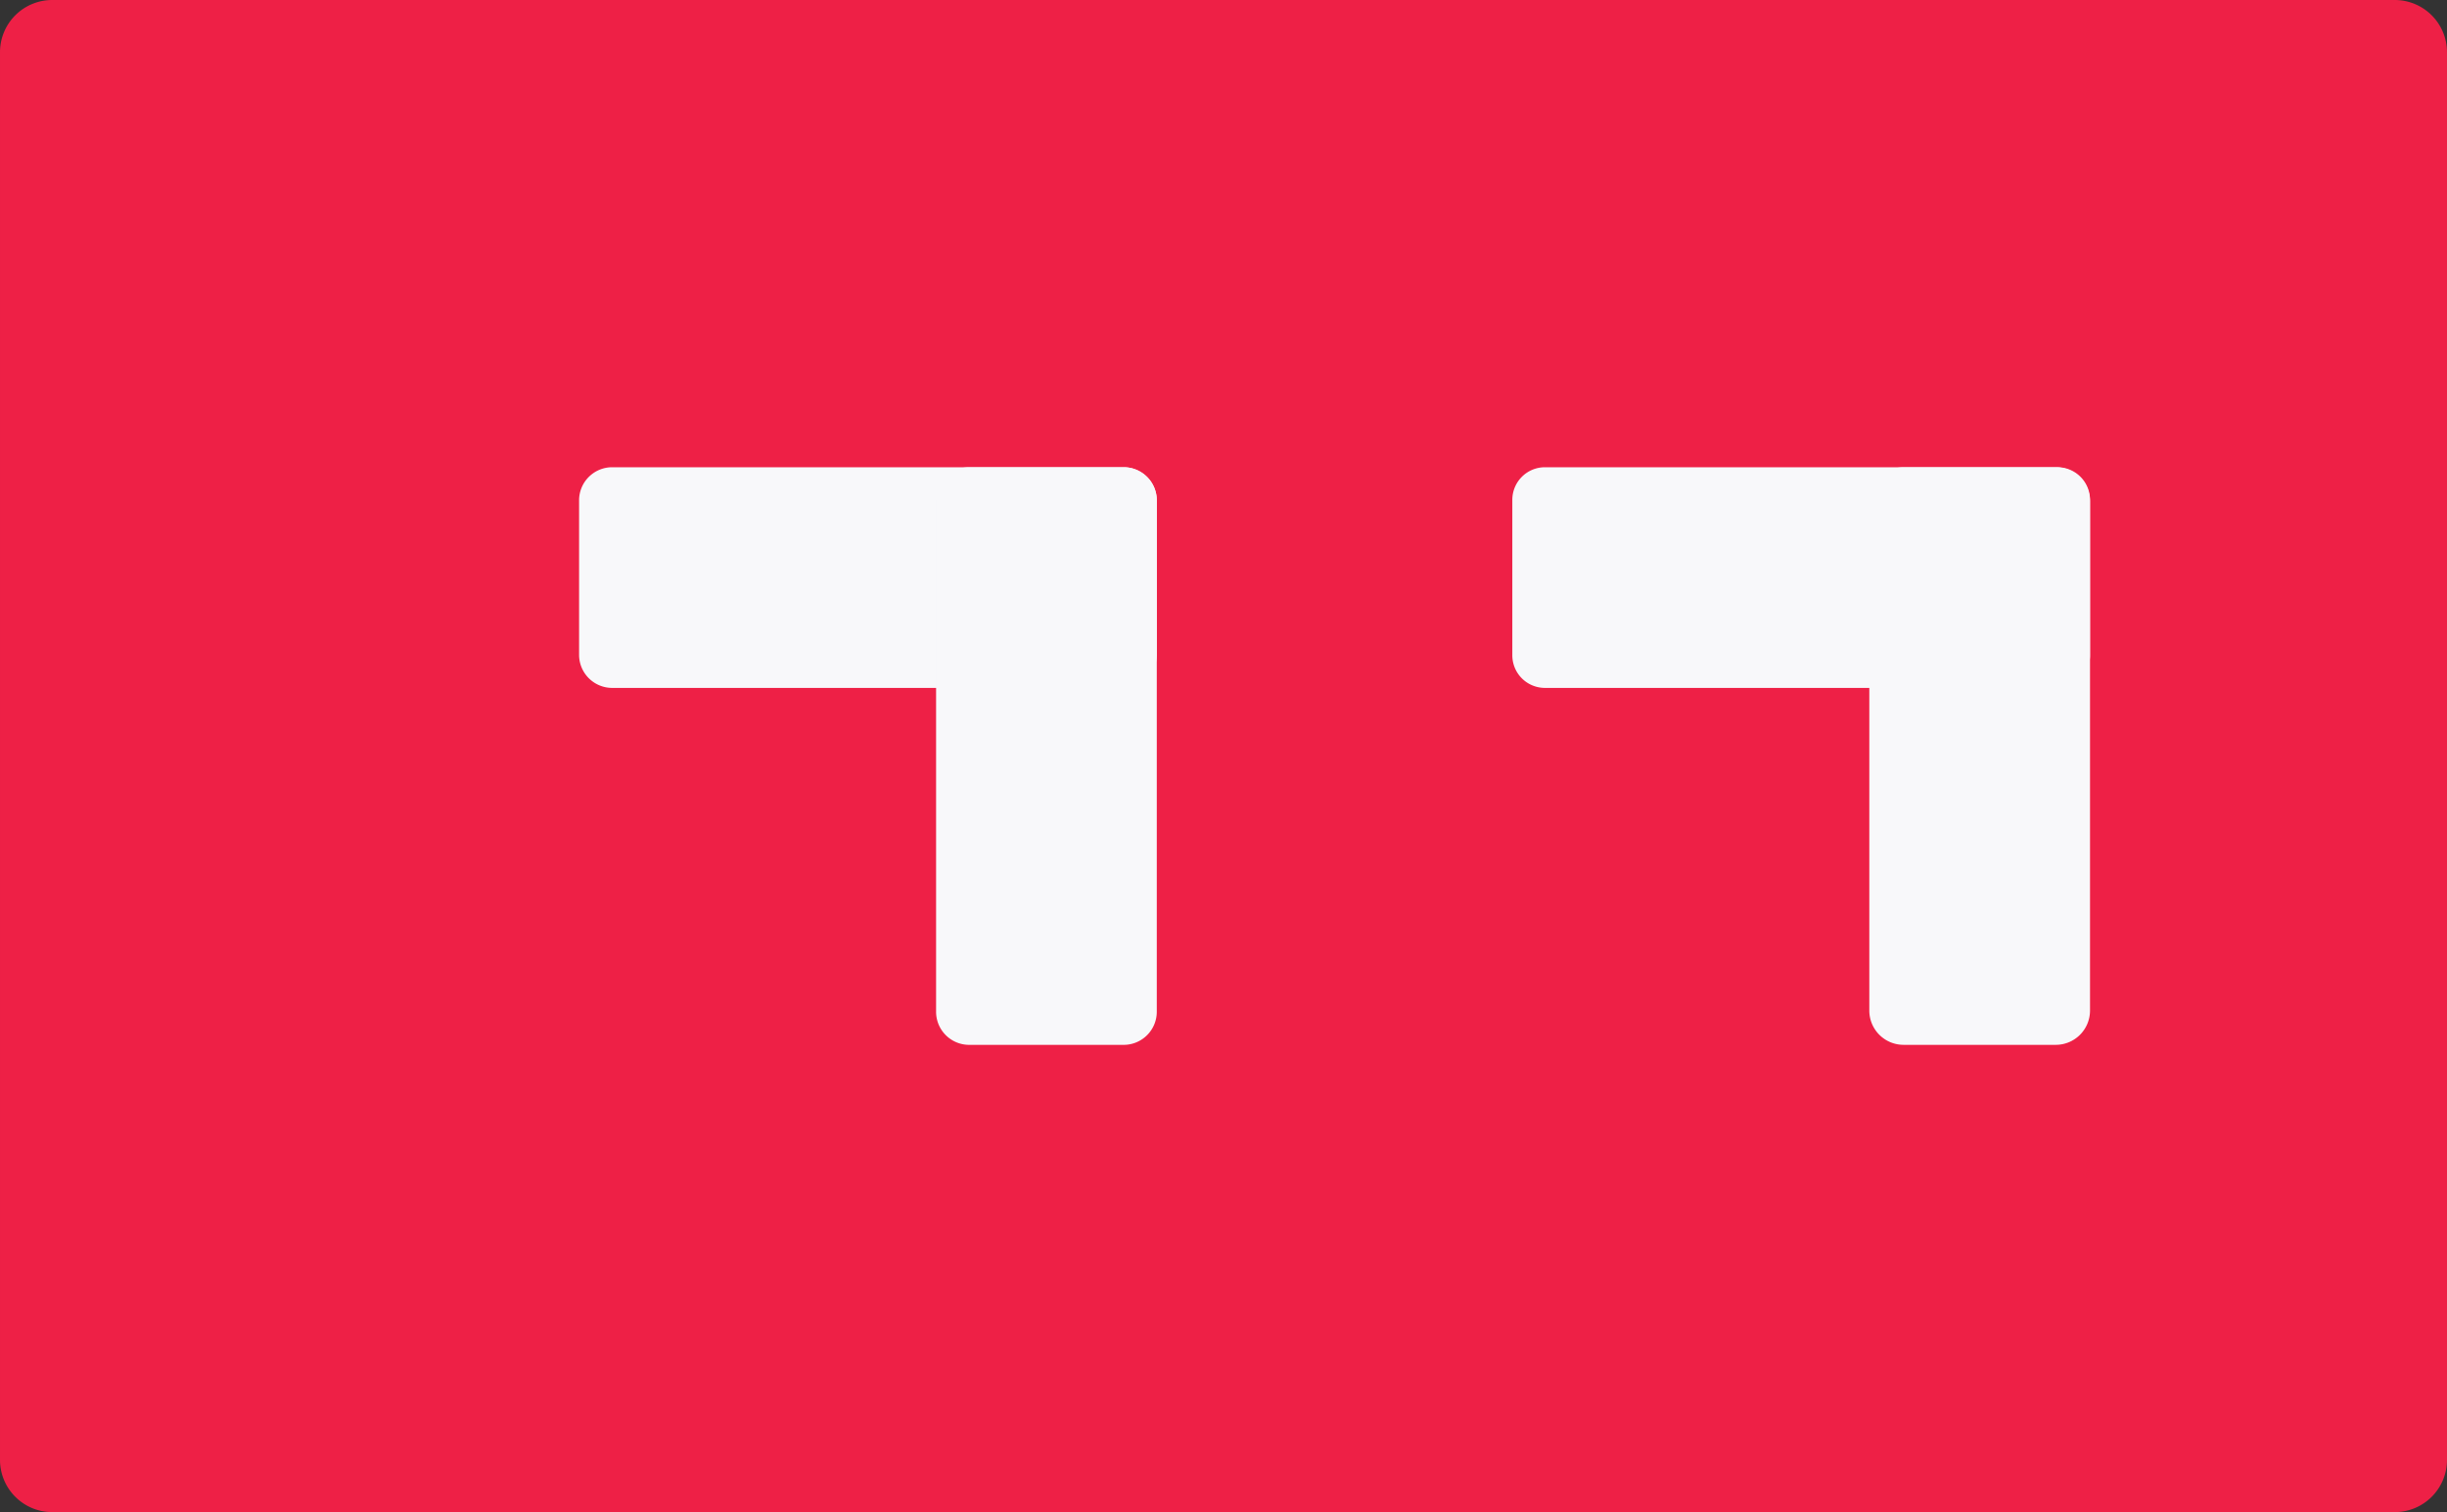
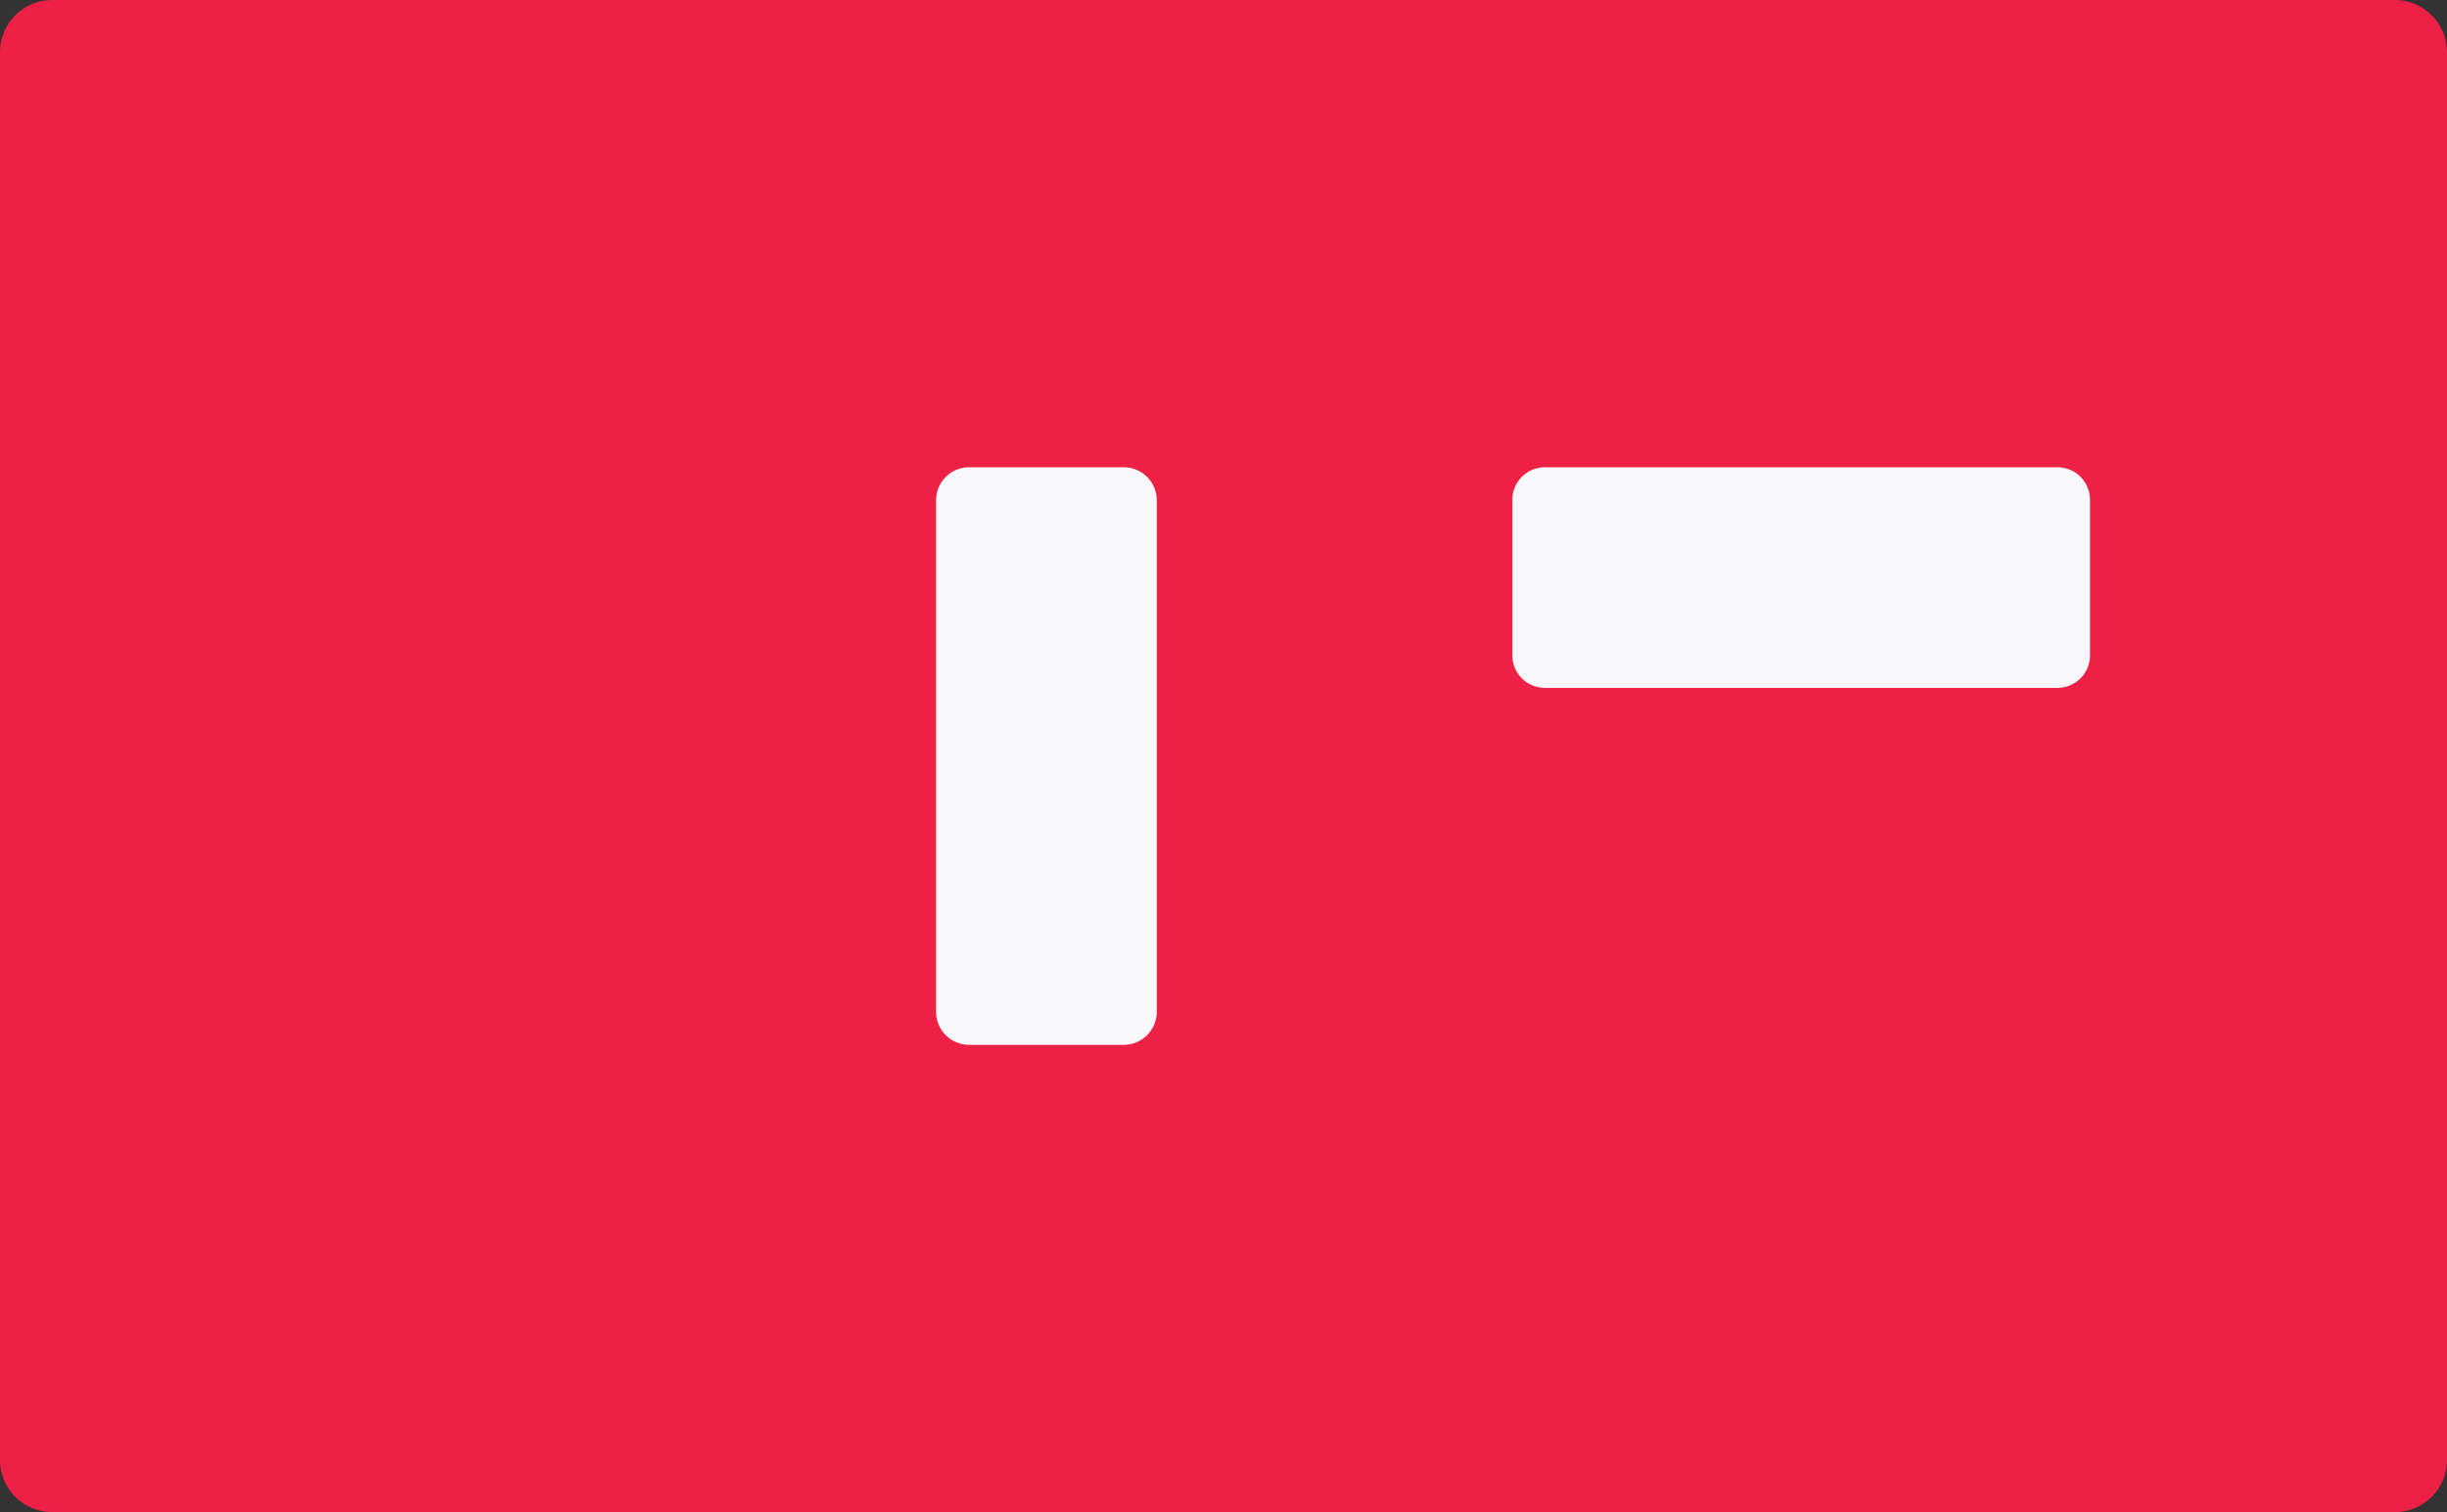
<svg xmlns="http://www.w3.org/2000/svg" width="502.667" height="310.667" viewBox="0 0 502.667 310.667">
  <rect x="0" y="0" width="502.667" height="310.667" fill="#333333" stroke="none" />
  <defs>
    <linearGradient id="a" x1="-0.932" y1="2.818" x2="-0.93" y2="2.818" gradientUnits="objectBoundingBox">
      <stop offset="0" stop-color="#cb1a37" />
      <stop offset="0.475" stop-color="#ee2046" />
      <stop offset="1" stop-color="#ee2046" />
    </linearGradient>
  </defs>
  <g transform="translate(-288.664 -384.665)">
    <g transform="translate(-180 1259.996)">
      <path d="M468.665-864.6v289.209a10.73,10.73,0,0,0,10.729,10.729H960.6a10.73,10.73,0,0,0,10.729-10.729h0V-864.6A10.729,10.729,0,0,0,960.6-875.331H479.395A10.729,10.729,0,0,0,468.665-864.6" fill="url(#a)" />
    </g>
    <g transform="translate(-180 1259.996)">
      <g transform="translate(699.495 -733.998)">
-         <path d="M0,0H-105.074a6.8,6.8,0,0,1-6.8-6.8V-38.537a6.8,6.8,0,0,1,6.8-6.8H0a6.8,6.8,0,0,1,6.8,6.8V-6.8A6.8,6.8,0,0,1,0,0" fill="#f8f8fa" />
-       </g>
+         </g>
      <g transform="translate(706.292 -772.535)">
        <path d="M0,0V105.074a6.8,6.8,0,0,1-6.8,6.8H-38.537a6.8,6.8,0,0,1-6.8-6.8V0a6.8,6.8,0,0,1,6.8-6.8H-6.8A6.8,6.8,0,0,1,0,0" fill="#f8f8fa" />
      </g>
      <g transform="translate(891.3 -733.998)">
        <path d="M0,0H-105.272a6.7,6.7,0,0,1-6.7-6.7V-38.636a6.7,6.7,0,0,1,6.7-6.7H0a6.7,6.7,0,0,1,6.7,6.7V-6.7A6.7,6.7,0,0,1,0,0" fill="#f8f8fa" />
      </g>
      <g transform="translate(897.998 -772.295)">
-         <path d="M0,0V104.594a7.037,7.037,0,0,1-7.036,7.036H-38.3a7.037,7.037,0,0,1-7.036-7.036V0A7.037,7.037,0,0,1-38.3-7.036H-7.036A7.037,7.037,0,0,1,0,0" fill="#f8f8fa" />
-       </g>
+         </g>
    </g>
  </g>
</svg>